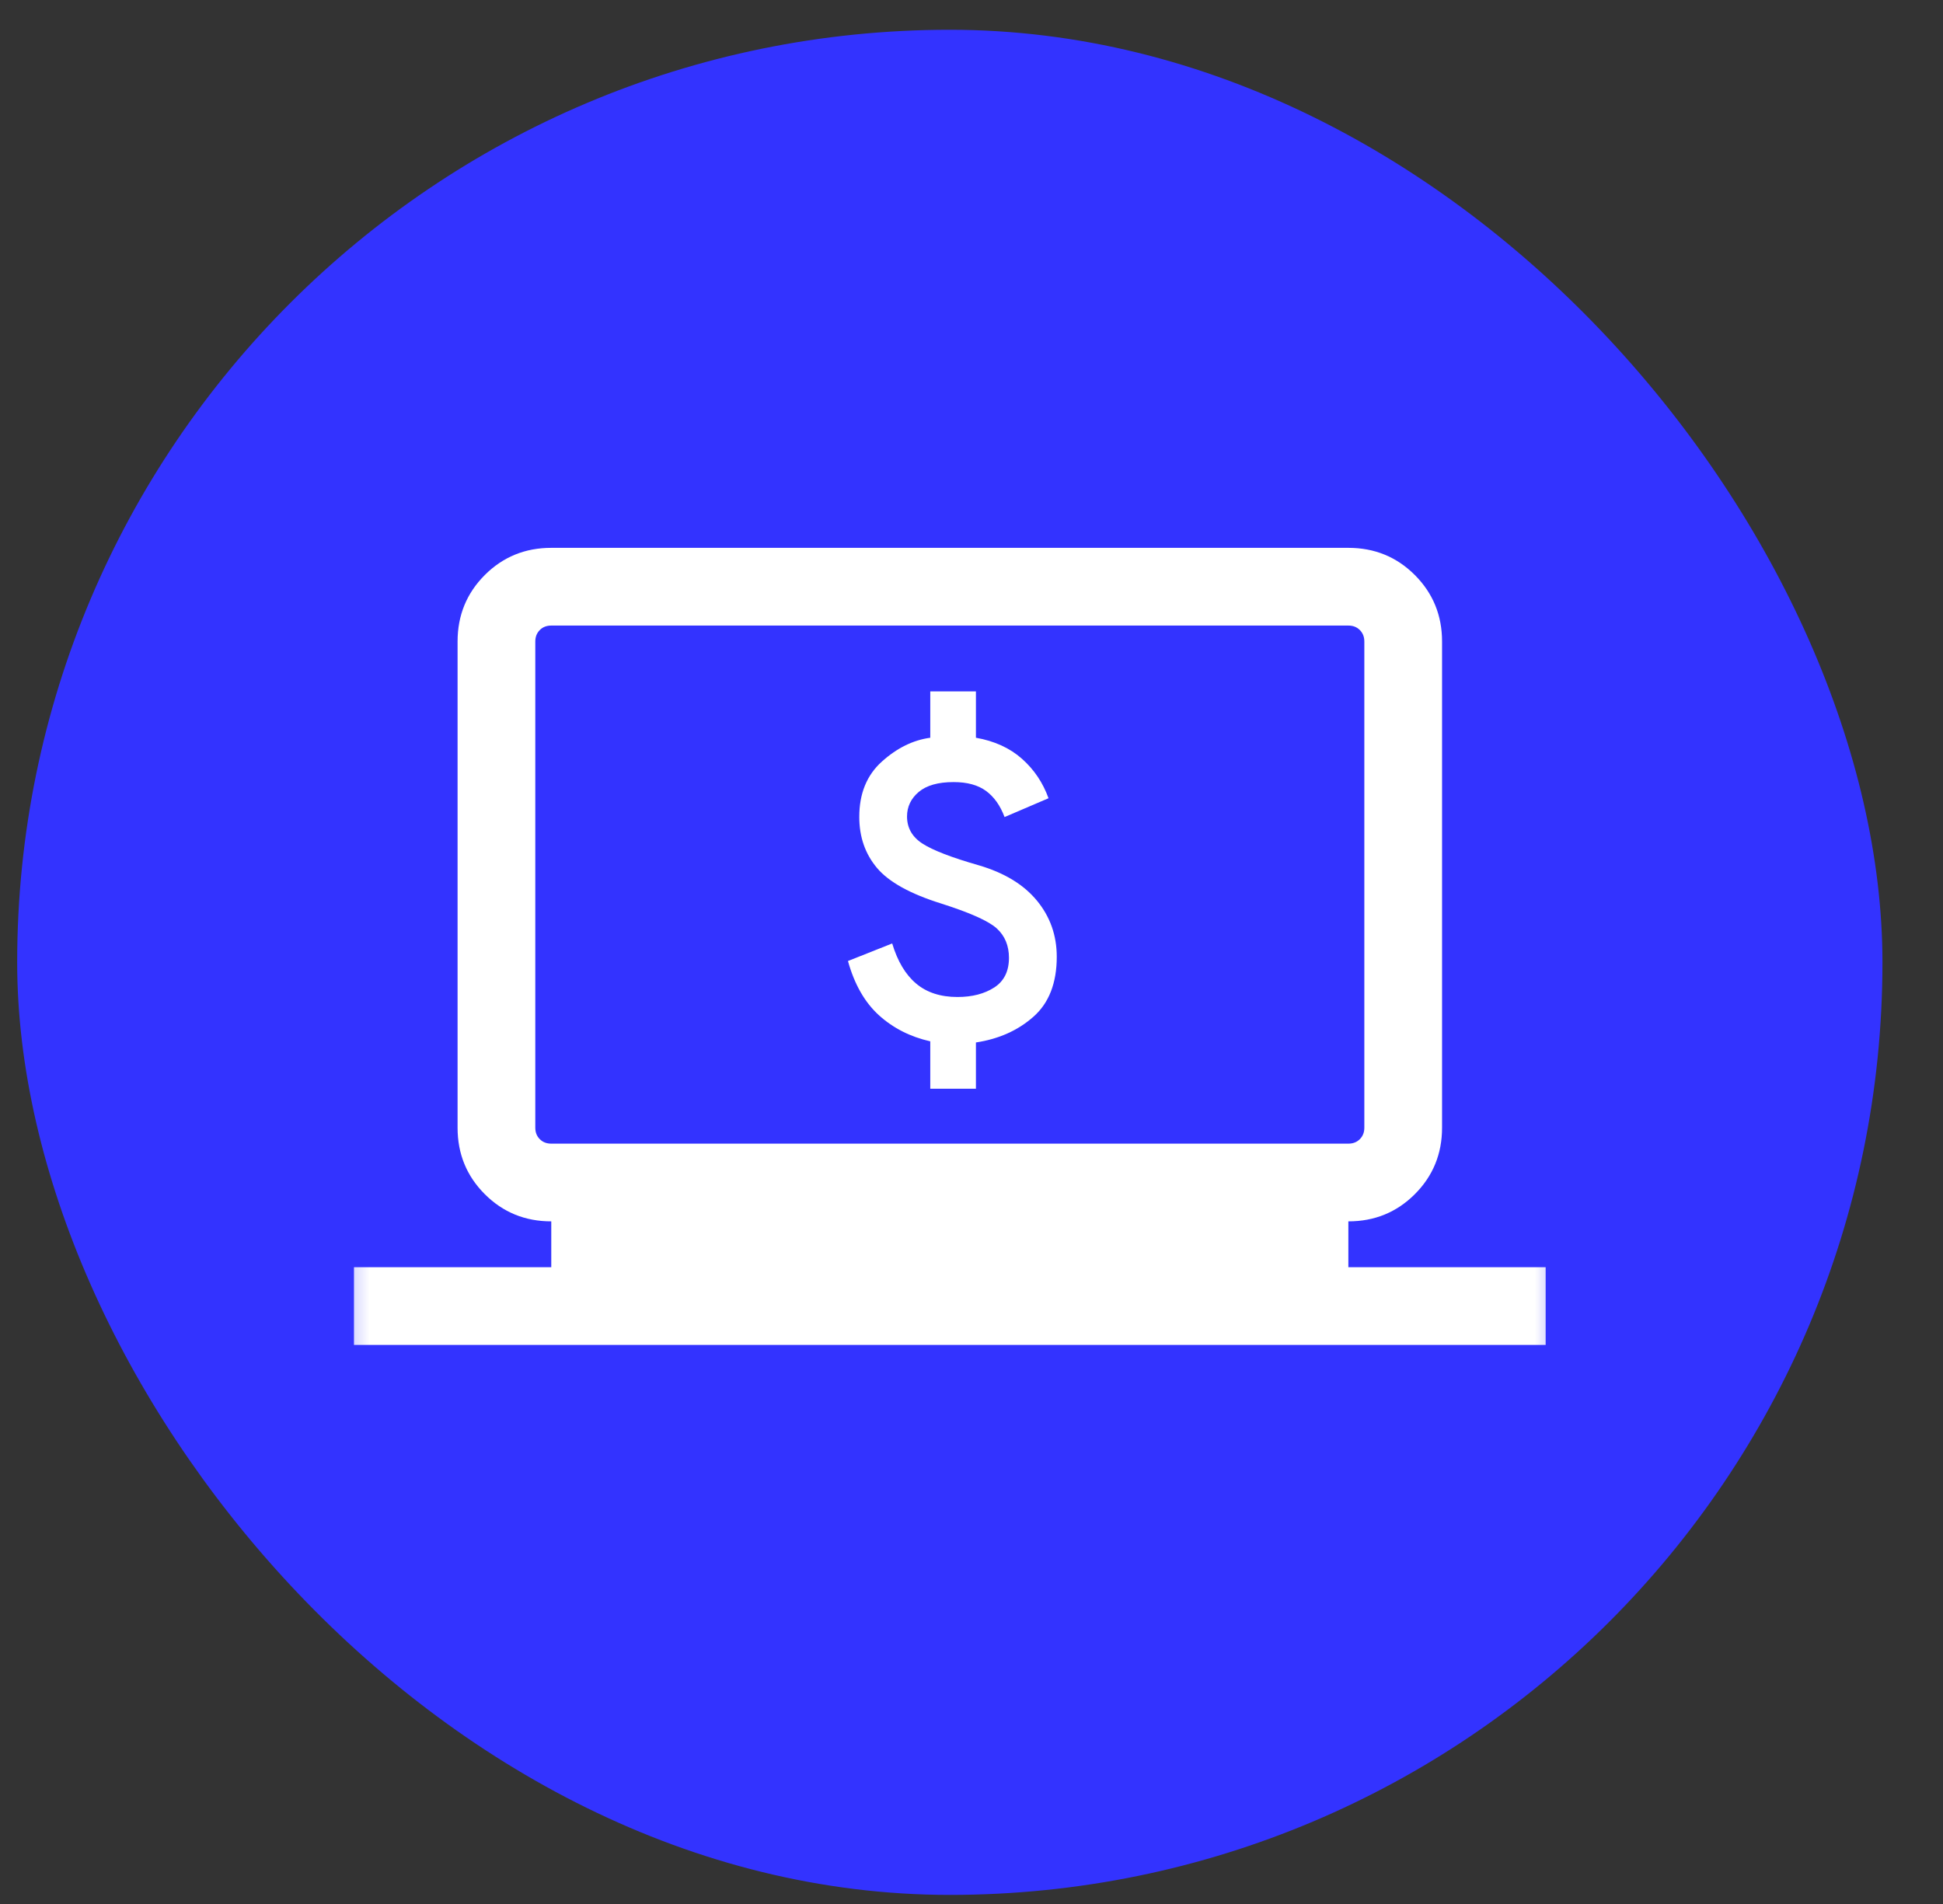
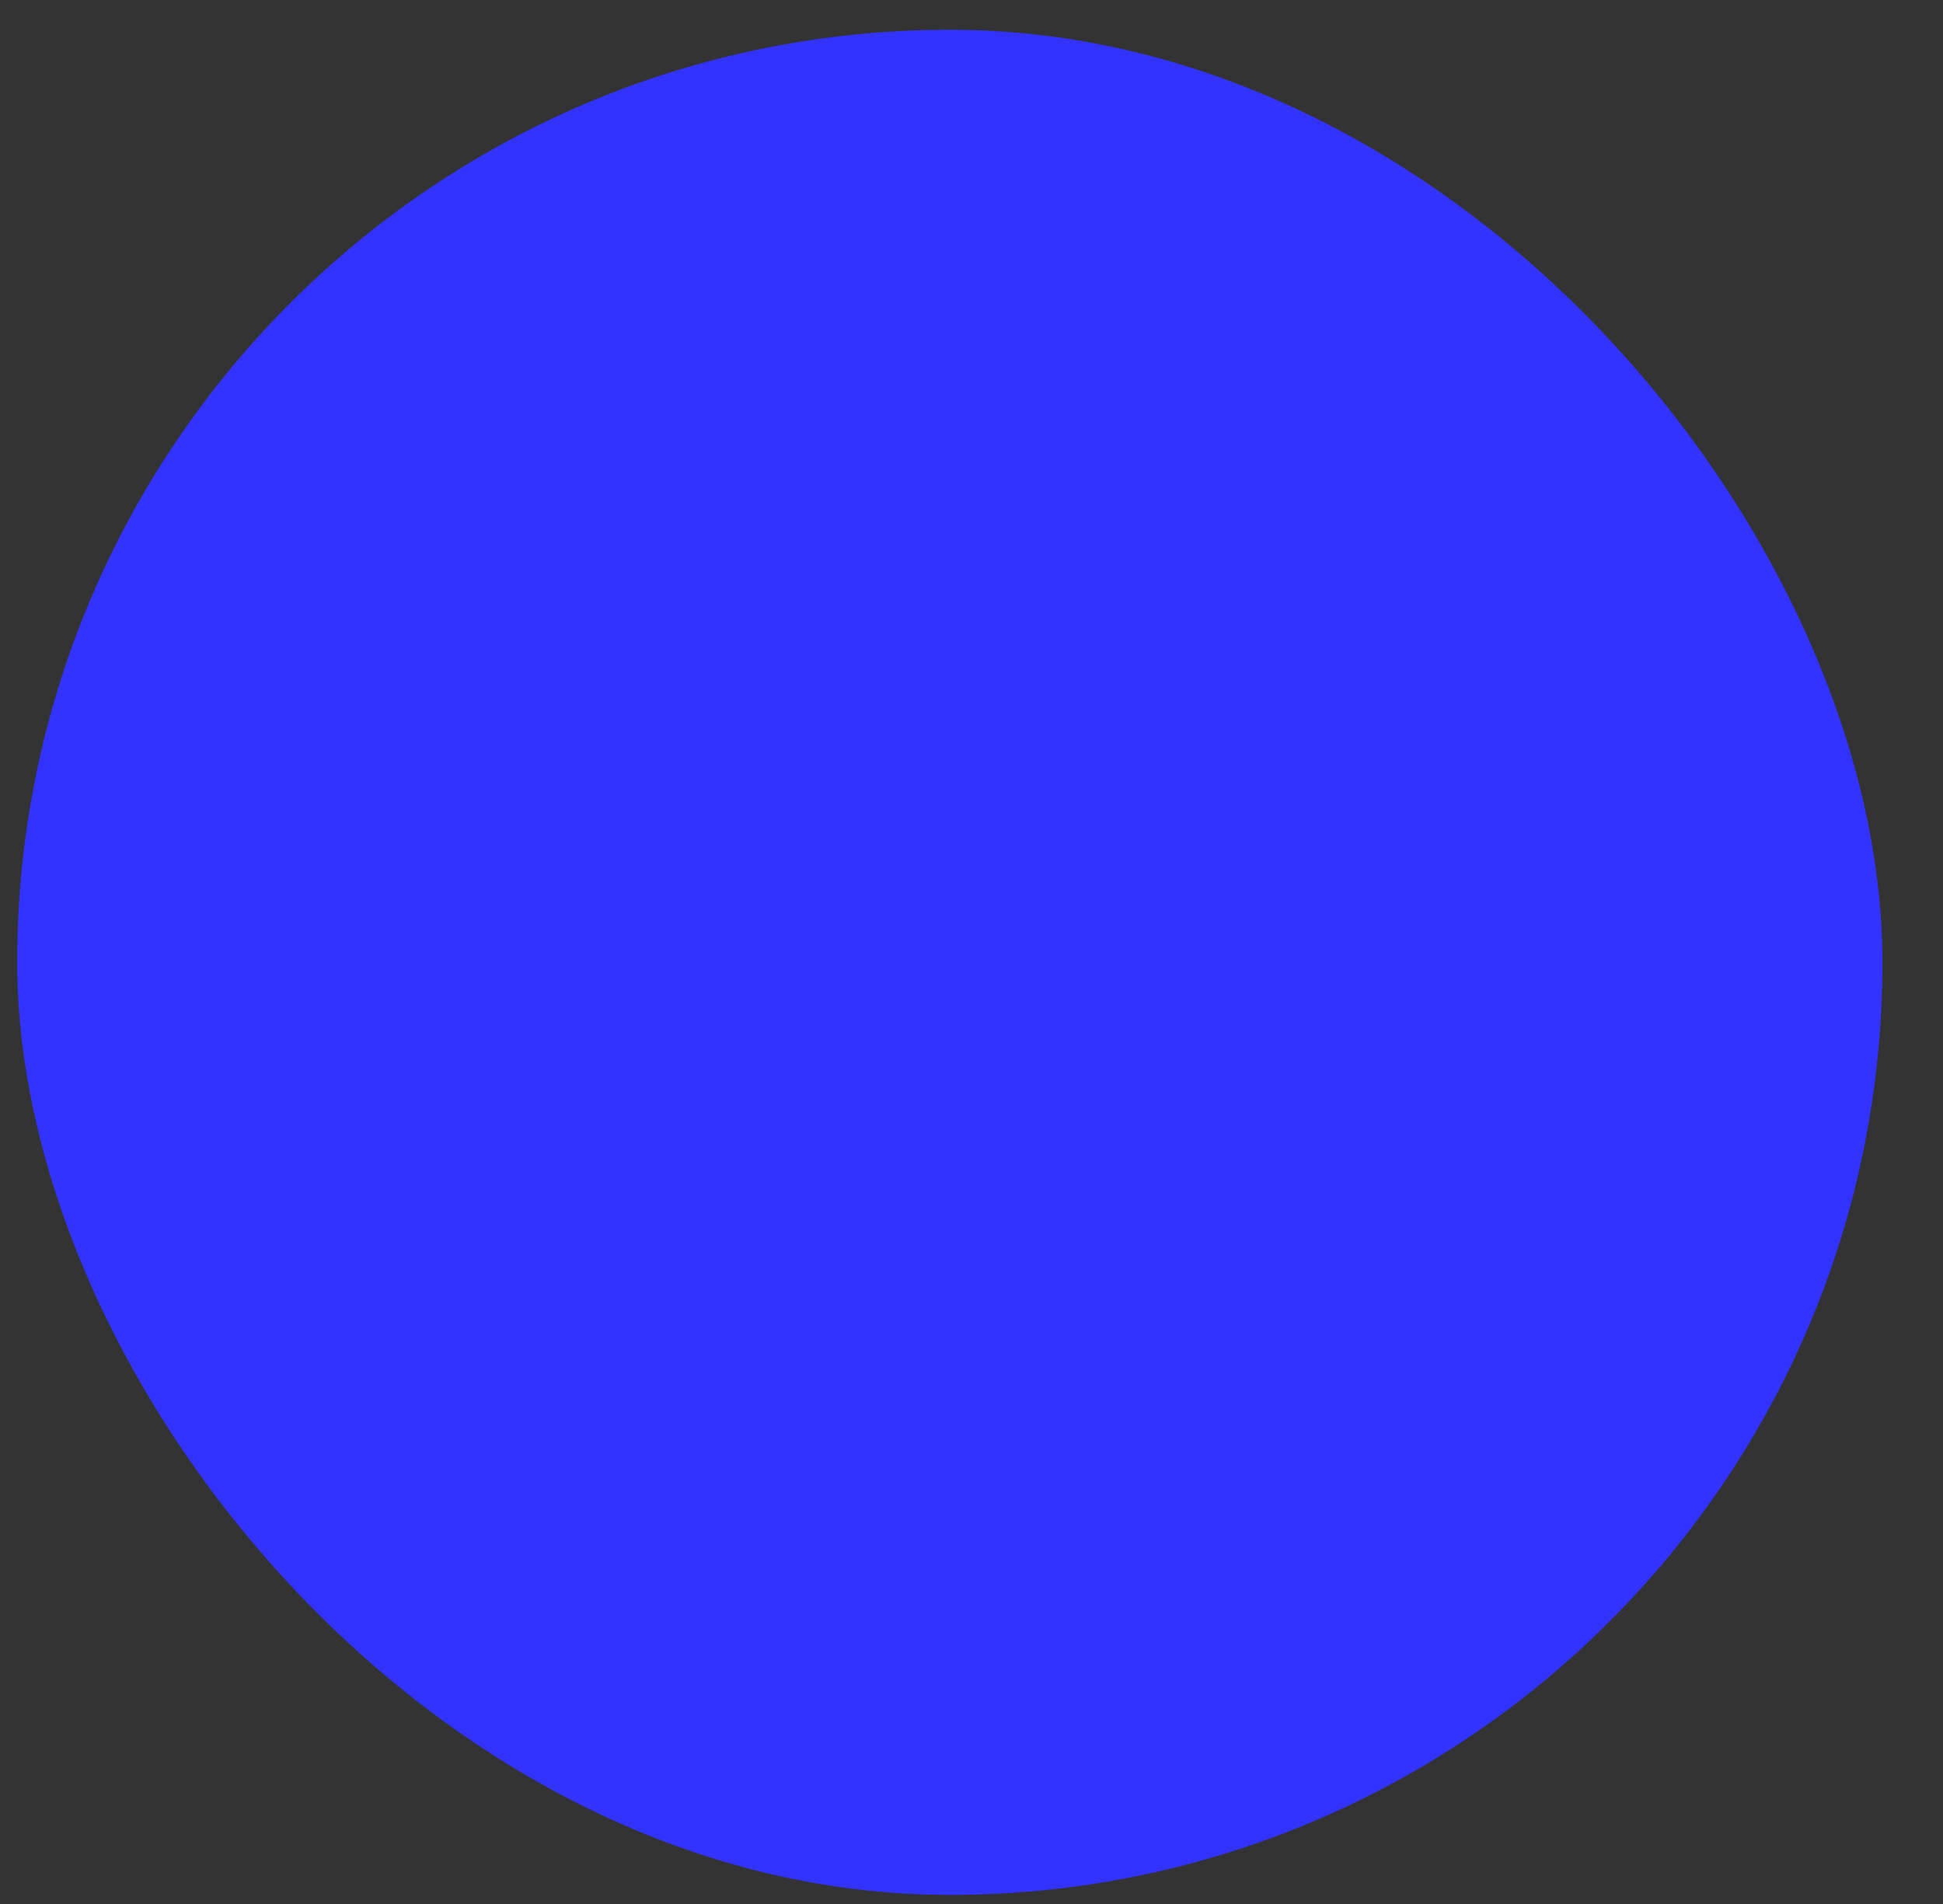
<svg xmlns="http://www.w3.org/2000/svg" width="50" height="49" viewBox="0 0 50 49" fill="none">
  <rect x="0" y="0" width="50" height="49" fill="#333333" stroke="none" />
  <rect x="0.442" y="0.766" width="48" height="48" rx="24" fill="#3333FF" />
  <mask id="mask0_8539_31052" style="mask-type:alpha" maskUnits="userSpaceOnUse" x="8" y="8" width="33" height="33">
    <rect x="8.442" y="8.766" width="32" height="32" fill="#D9D9D9" />
  </mask>
  <g mask="url(#mask0_8539_31052)">
-     <path d="M9.109 34.612V32.612H14.186V31.432C13.512 31.432 12.942 31.199 12.475 30.732C12.009 30.266 11.775 29.695 11.775 29.022V16.509C11.775 15.836 12.009 15.266 12.475 14.799C12.942 14.332 13.512 14.099 14.186 14.099H34.698C35.372 14.099 35.942 14.332 36.409 14.799C36.875 15.266 37.109 15.836 37.109 16.509V29.022C37.109 29.695 36.875 30.266 36.409 30.732C35.942 31.199 35.372 31.432 34.698 31.432V32.612H39.775V34.612H9.109ZM14.186 29.432H34.698C34.818 29.432 34.916 29.394 34.993 29.317C35.07 29.24 35.109 29.142 35.109 29.022V16.509C35.109 16.39 35.07 16.291 34.993 16.214C34.916 16.137 34.818 16.099 34.698 16.099H14.186C14.066 16.099 13.967 16.137 13.891 16.214C13.814 16.291 13.775 16.39 13.775 16.509V29.022C13.775 29.142 13.814 29.24 13.891 29.317C13.967 29.394 14.066 29.432 14.186 29.432Z" fill="white" />
-     <path d="M23.939 28.019V26.799C23.424 26.683 22.984 26.459 22.618 26.128C22.253 25.796 21.987 25.331 21.821 24.732L22.959 24.28C23.097 24.739 23.303 25.084 23.576 25.313C23.849 25.543 24.204 25.658 24.64 25.658C25.018 25.658 25.333 25.576 25.586 25.413C25.838 25.25 25.964 24.995 25.964 24.65C25.964 24.338 25.86 24.086 25.652 23.895C25.443 23.704 24.966 23.49 24.221 23.253C23.424 23.004 22.873 22.699 22.569 22.338C22.264 21.976 22.112 21.538 22.112 21.023C22.112 20.422 22.306 19.948 22.694 19.599C23.082 19.25 23.497 19.046 23.939 18.986V17.794H25.114V18.986C25.591 19.07 25.986 19.25 26.297 19.526C26.609 19.802 26.837 20.141 26.982 20.543L25.851 21.027C25.74 20.731 25.582 20.508 25.374 20.355C25.167 20.203 24.889 20.127 24.539 20.127C24.142 20.127 23.843 20.212 23.642 20.381C23.442 20.55 23.341 20.761 23.341 21.012C23.341 21.306 23.473 21.539 23.738 21.71C24.002 21.881 24.485 22.068 25.188 22.269C25.844 22.461 26.342 22.764 26.683 23.177C27.023 23.59 27.194 24.072 27.194 24.622C27.194 25.297 26.994 25.811 26.596 26.164C26.198 26.517 25.704 26.739 25.114 26.828V28.019H23.939Z" fill="white" />
-   </g>
+     </g>
</svg>